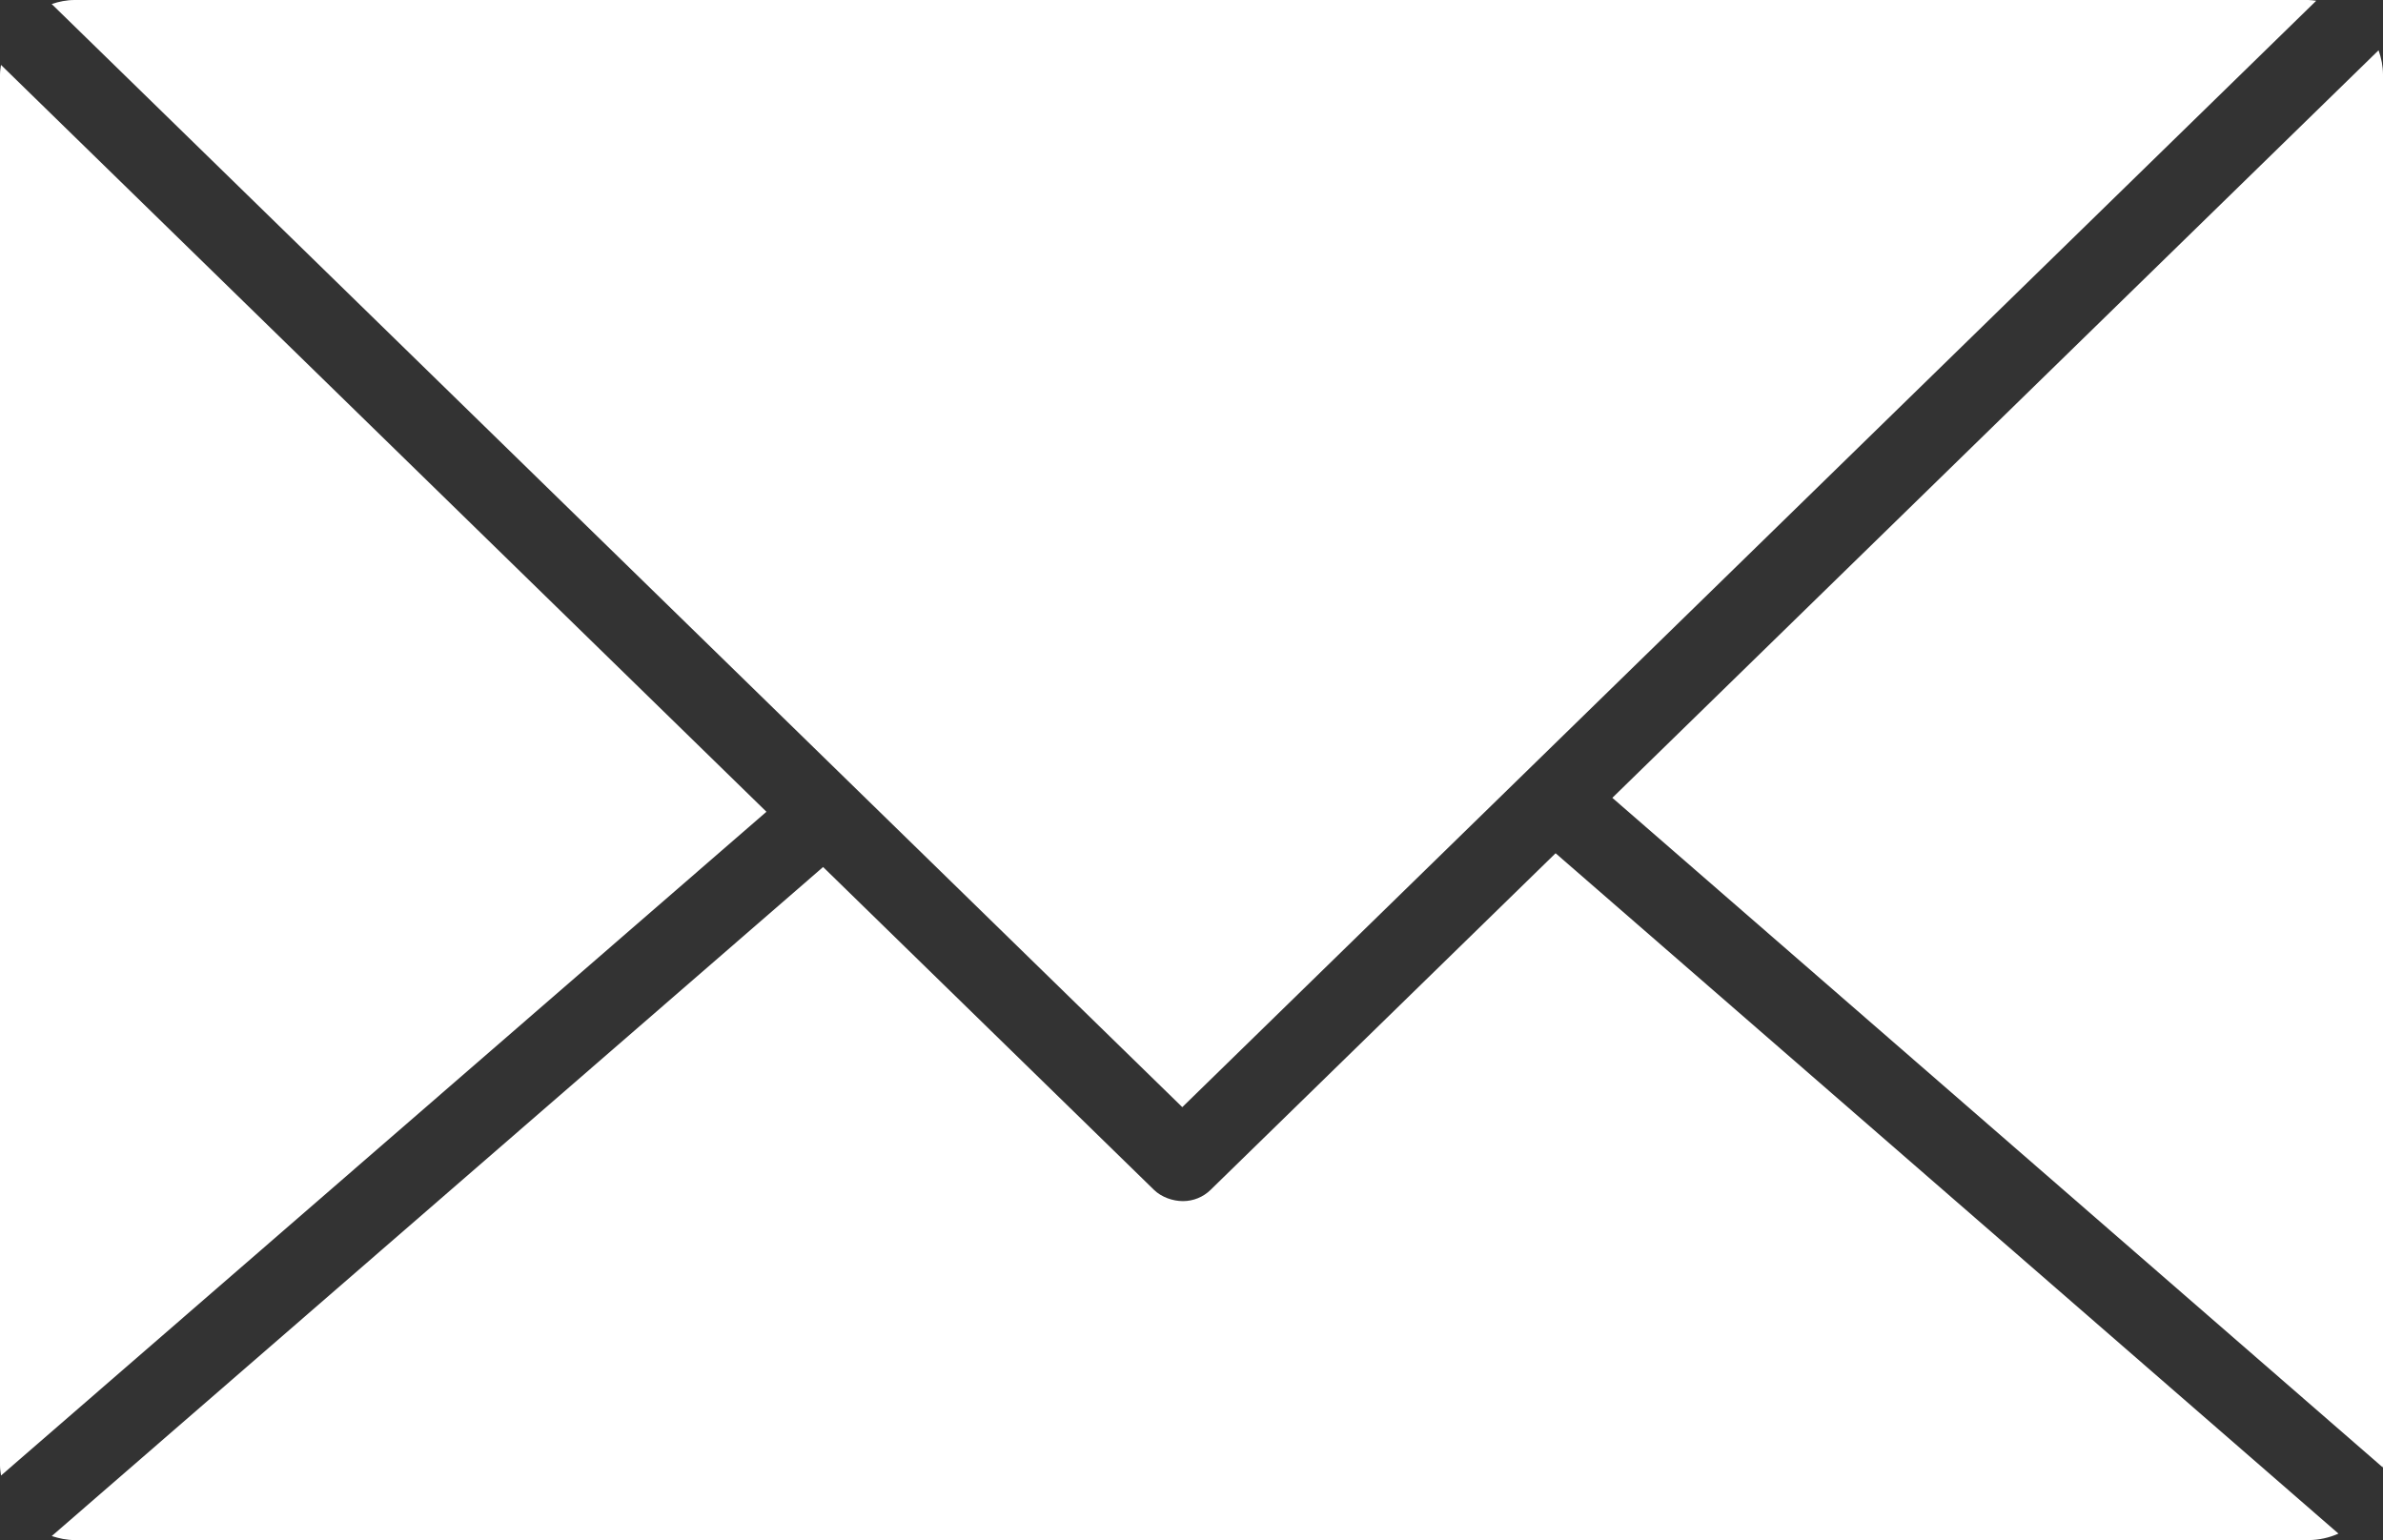
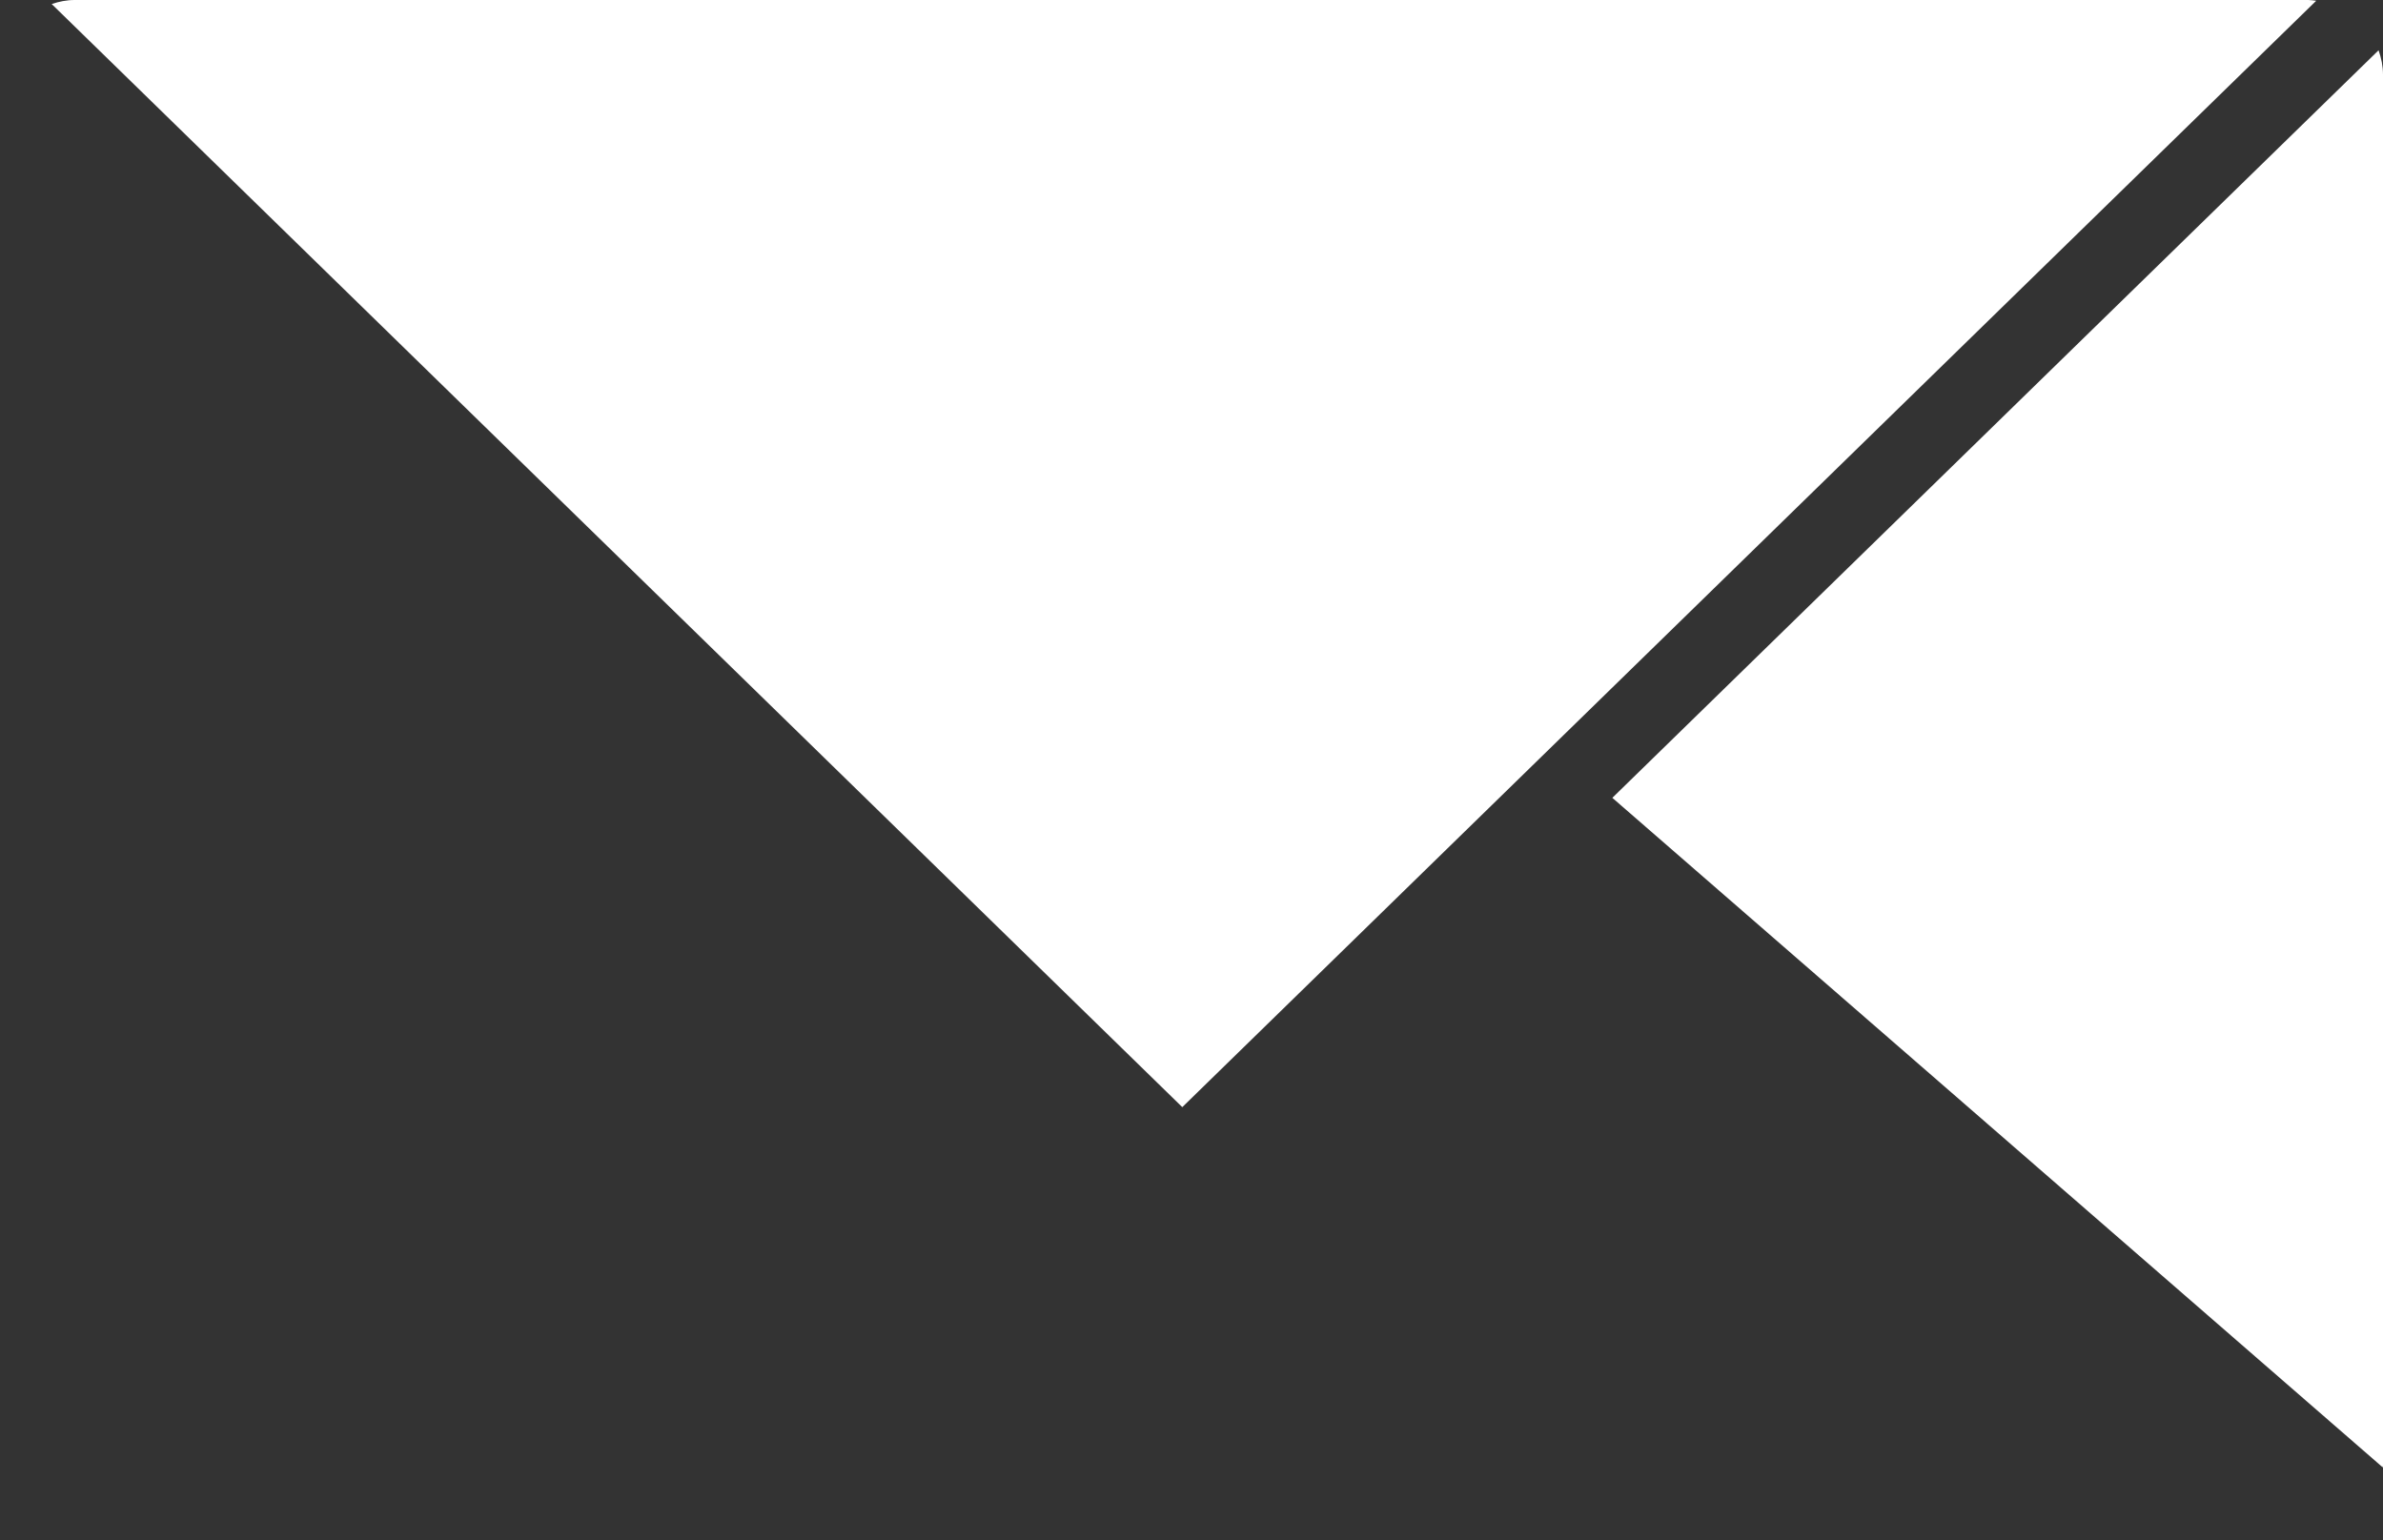
<svg xmlns="http://www.w3.org/2000/svg" id="_レイヤー_2" data-name="レイヤー_2" viewBox="0 0 344 222.36">
  <rect x="0" y="0" width="344" height="222.36" fill="#333333" stroke="none" />
  <defs>
    <style>
      .cls-1 {
        fill: #fff;
      }
    </style>
  </defs>
  <g id="_レイヤー_1-2" data-name="レイヤー_1">
    <g>
      <path class="cls-1" d="M343.97,211.89c0-.1.03-.19.03-.3V10.77c0-1.23-.25-2.4-.64-3.51l-110.61,107.94,111.22,96.68Z" />
      <path class="cls-1" d="M170.67,159.86L334.36.11c-.38-.04-.75-.11-1.14-.11H10.77c-1.16,0-2.26.23-3.31.58l163.21,159.28Z" />
-       <path class="cls-1" d="M224.56,123.2l-49.81,48.61c-1.06,1.04-2.49,1.62-3.98,1.62s-3.11-.58-4.18-1.62l-47.77-46.62L7.47,221.79c1.05.34,2.15.58,3.31.58h322.45c1.54,0,3.01-.34,4.34-.93l-113-98.23Z" />
-       <path class="cls-1" d="M.14,9.37c-.06.46-.14.92-.14,1.41v200.82c0,.5.08.97.15,1.45l110.49-95.84L.14,9.37Z" />
    </g>
  </g>
</svg>